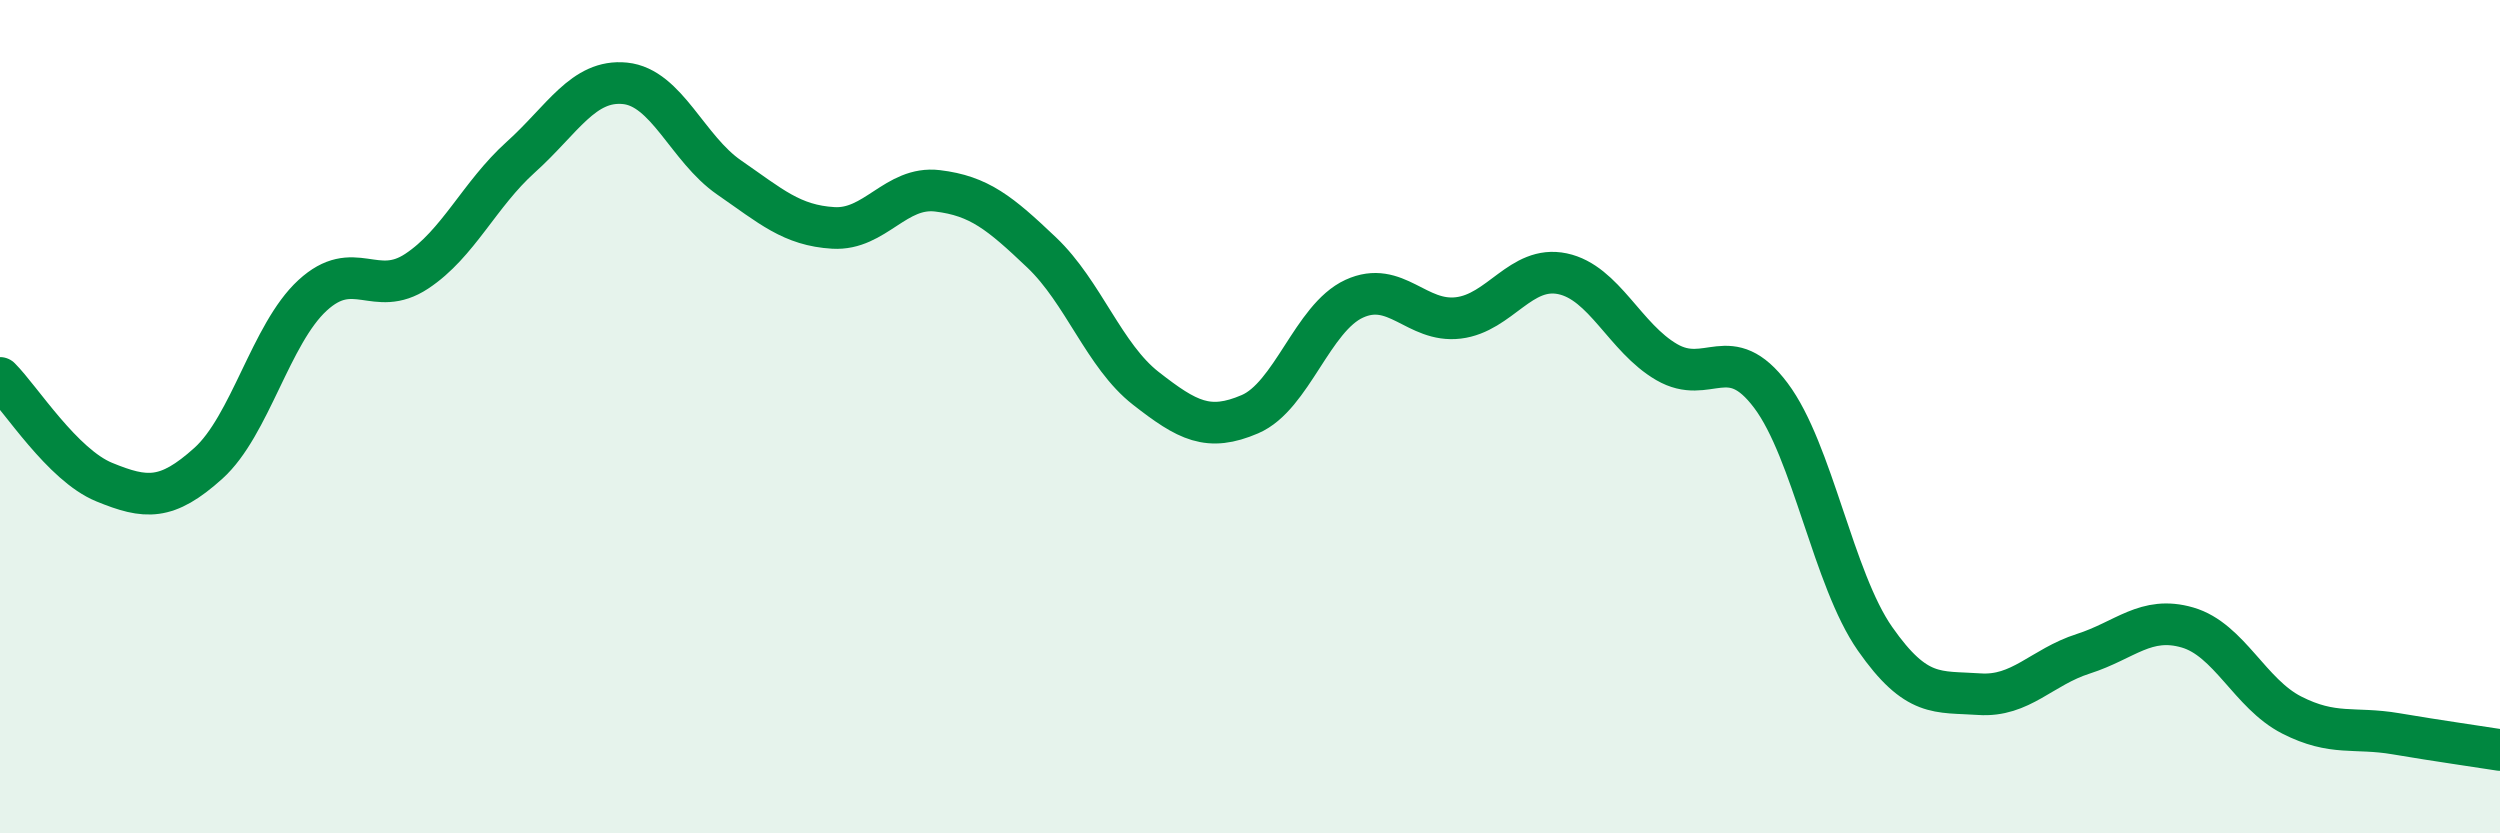
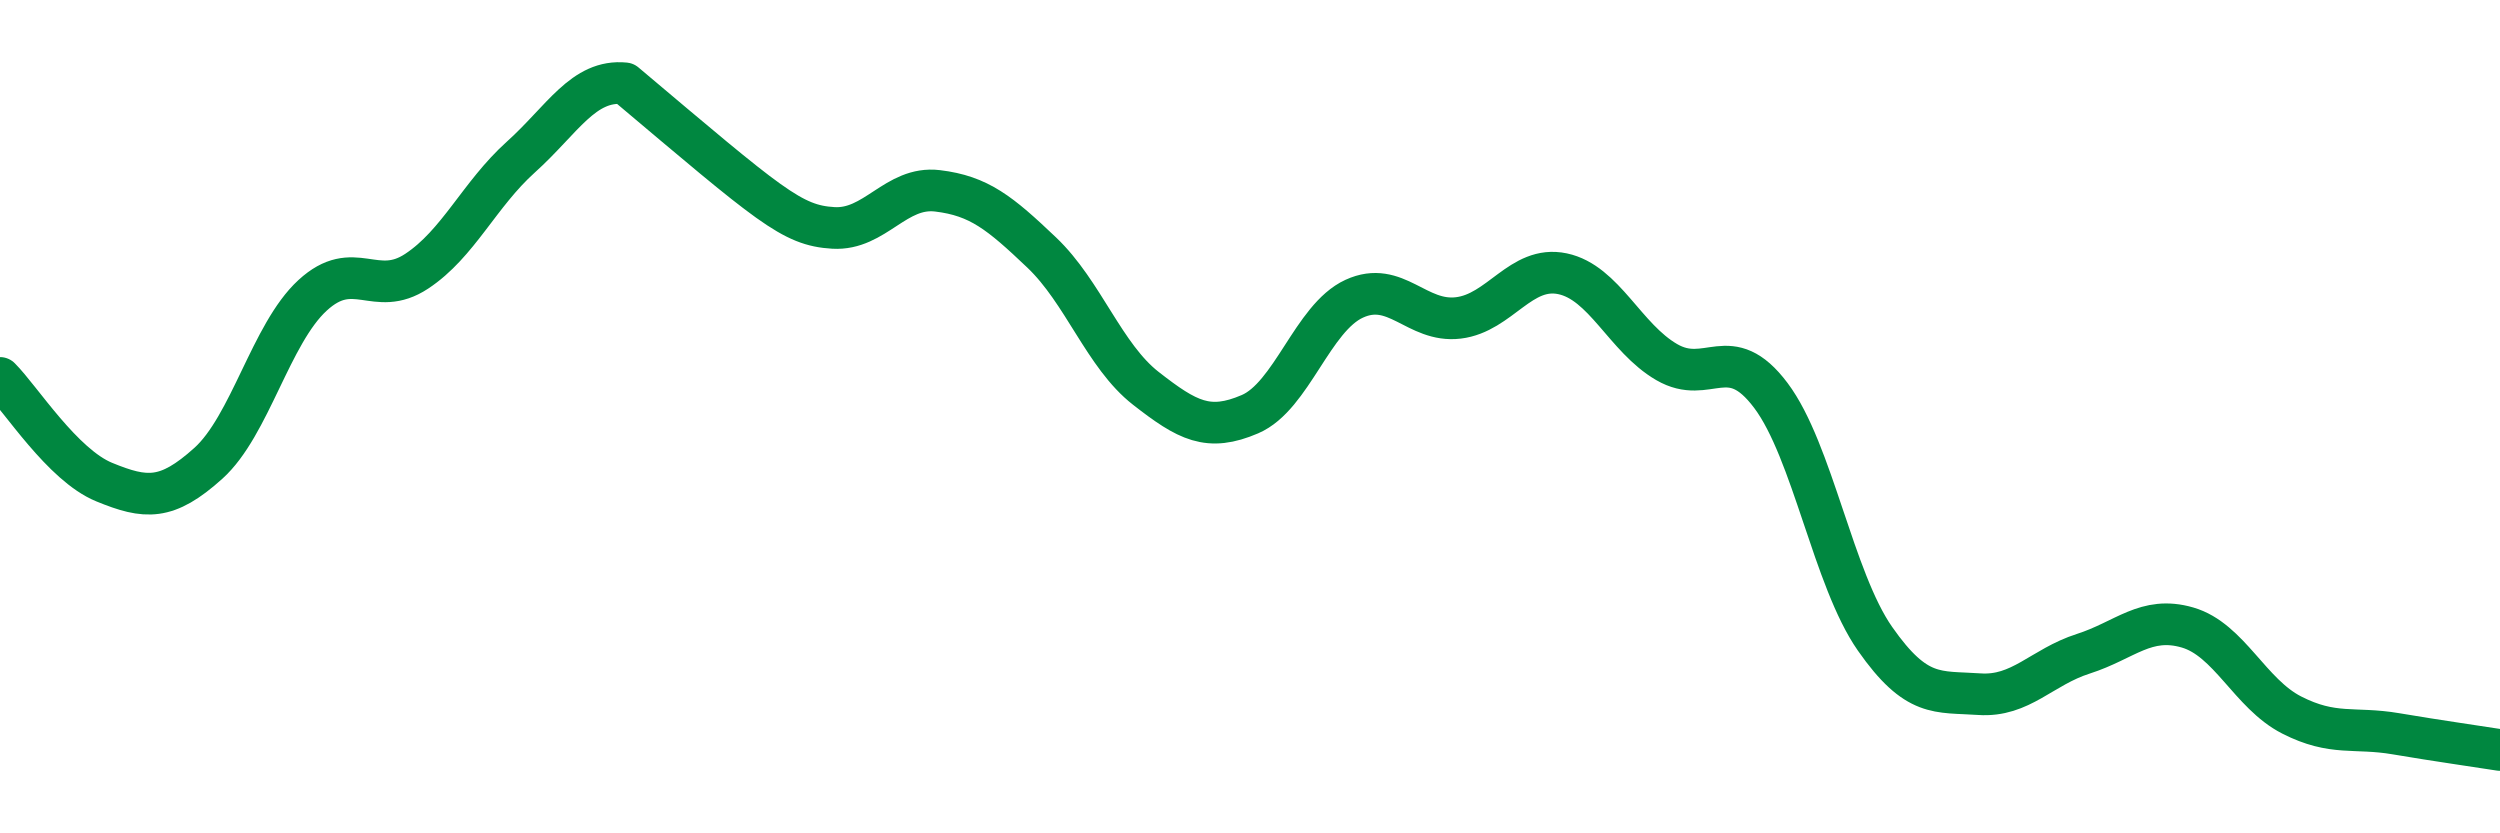
<svg xmlns="http://www.w3.org/2000/svg" width="60" height="20" viewBox="0 0 60 20">
-   <path d="M 0,9.07 C 0.5,9.57 1.5,11.16 2.5,11.57 C 3.5,11.98 4,12.02 5,11.12 C 6,10.22 6.5,8.01 7.5,7.09 C 8.5,6.17 9,7.17 10,6.51 C 11,5.85 11.5,4.67 12.5,3.77 C 13.5,2.87 14,1.9 15,2 C 16,2.1 16.5,3.57 17.5,4.26 C 18.5,4.95 19,5.41 20,5.47 C 21,5.53 21.5,4.46 22.5,4.58 C 23.5,4.7 24,5.11 25,6.06 C 26,7.01 26.5,8.54 27.5,9.32 C 28.5,10.1 29,10.37 30,9.94 C 31,9.51 31.5,7.63 32.5,7.17 C 33.5,6.71 34,7.75 35,7.63 C 36,7.51 36.5,6.36 37.5,6.57 C 38.5,6.78 39,8.11 40,8.69 C 41,9.27 41.5,8.16 42.5,9.49 C 43.5,10.82 44,13.9 45,15.33 C 46,16.76 46.5,16.59 47.5,16.66 C 48.5,16.73 49,16.01 50,15.69 C 51,15.37 51.5,14.77 52.5,15.06 C 53.5,15.35 54,16.65 55,17.16 C 56,17.67 56.5,17.44 57.5,17.61 C 58.5,17.78 59.5,17.92 60,18L60 20L0 20Z" fill="#008740" opacity="0.1" stroke-linecap="round" stroke-linejoin="round" />
-   <path d="M 0,9.07 C 0.5,9.57 1.5,11.16 2.5,11.57 C 3.5,11.98 4,12.02 5,11.12 C 6,10.22 6.5,8.01 7.5,7.09 C 8.5,6.17 9,7.17 10,6.51 C 11,5.85 11.5,4.67 12.5,3.77 C 13.5,2.87 14,1.9 15,2 C 16,2.1 16.5,3.57 17.5,4.26 C 18.5,4.95 19,5.41 20,5.47 C 21,5.53 21.5,4.46 22.5,4.58 C 23.5,4.7 24,5.11 25,6.06 C 26,7.01 26.5,8.54 27.5,9.32 C 28.5,10.1 29,10.37 30,9.94 C 31,9.51 31.5,7.63 32.5,7.17 C 33.5,6.71 34,7.75 35,7.63 C 36,7.51 36.5,6.36 37.5,6.57 C 38.5,6.78 39,8.11 40,8.69 C 41,9.27 41.5,8.16 42.5,9.49 C 43.5,10.82 44,13.9 45,15.33 C 46,16.76 46.5,16.59 47.5,16.66 C 48.5,16.73 49,16.01 50,15.69 C 51,15.37 51.5,14.77 52.5,15.06 C 53.5,15.35 54,16.65 55,17.16 C 56,17.67 56.5,17.44 57.5,17.61 C 58.5,17.78 59.5,17.92 60,18" stroke="#008740" stroke-width="1" fill="none" stroke-linecap="round" stroke-linejoin="round" />
+   <path d="M 0,9.07 C 0.5,9.57 1.5,11.16 2.5,11.57 C 3.5,11.98 4,12.02 5,11.12 C 6,10.22 6.5,8.01 7.5,7.09 C 8.5,6.17 9,7.17 10,6.51 C 11,5.85 11.5,4.67 12.5,3.77 C 13.5,2.87 14,1.9 15,2 C 18.5,4.95 19,5.41 20,5.47 C 21,5.53 21.5,4.46 22.5,4.58 C 23.5,4.7 24,5.11 25,6.06 C 26,7.01 26.5,8.54 27.5,9.32 C 28.5,10.1 29,10.37 30,9.94 C 31,9.51 31.5,7.63 32.5,7.17 C 33.5,6.71 34,7.75 35,7.63 C 36,7.51 36.5,6.36 37.5,6.57 C 38.5,6.78 39,8.11 40,8.69 C 41,9.27 41.5,8.16 42.5,9.49 C 43.5,10.82 44,13.9 45,15.33 C 46,16.76 46.5,16.59 47.5,16.66 C 48.5,16.73 49,16.01 50,15.69 C 51,15.37 51.5,14.77 52.5,15.06 C 53.5,15.35 54,16.65 55,17.16 C 56,17.67 56.5,17.44 57.5,17.61 C 58.5,17.78 59.5,17.92 60,18" stroke="#008740" stroke-width="1" fill="none" stroke-linecap="round" stroke-linejoin="round" />
</svg>